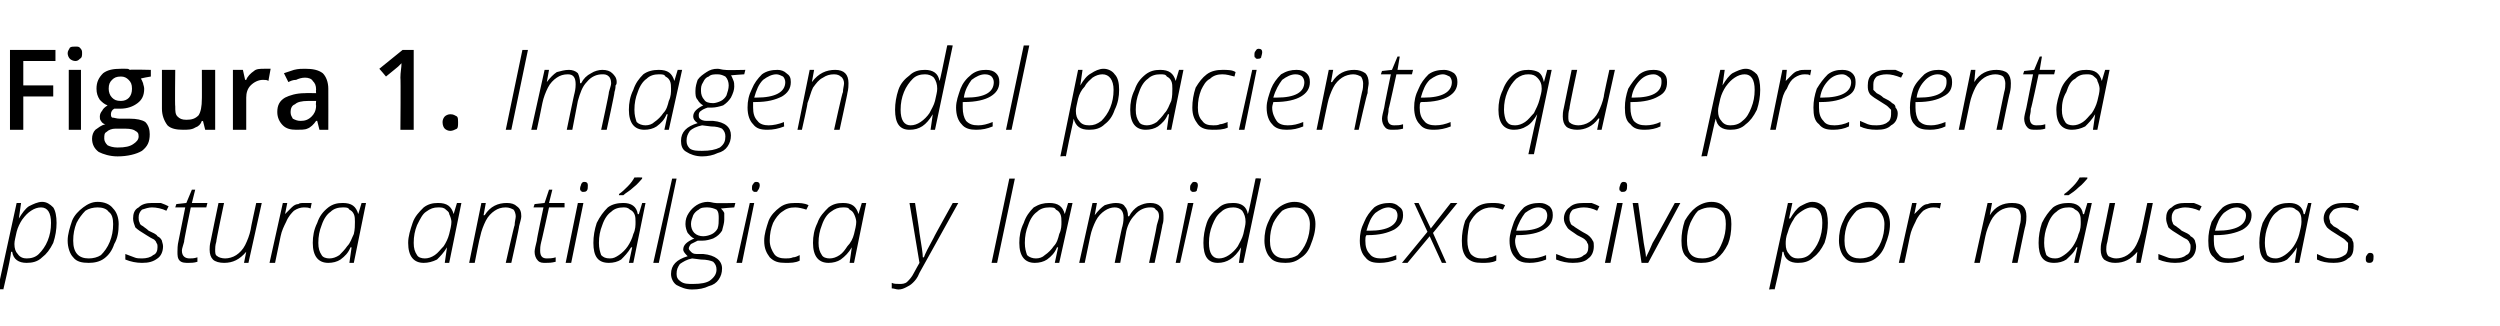
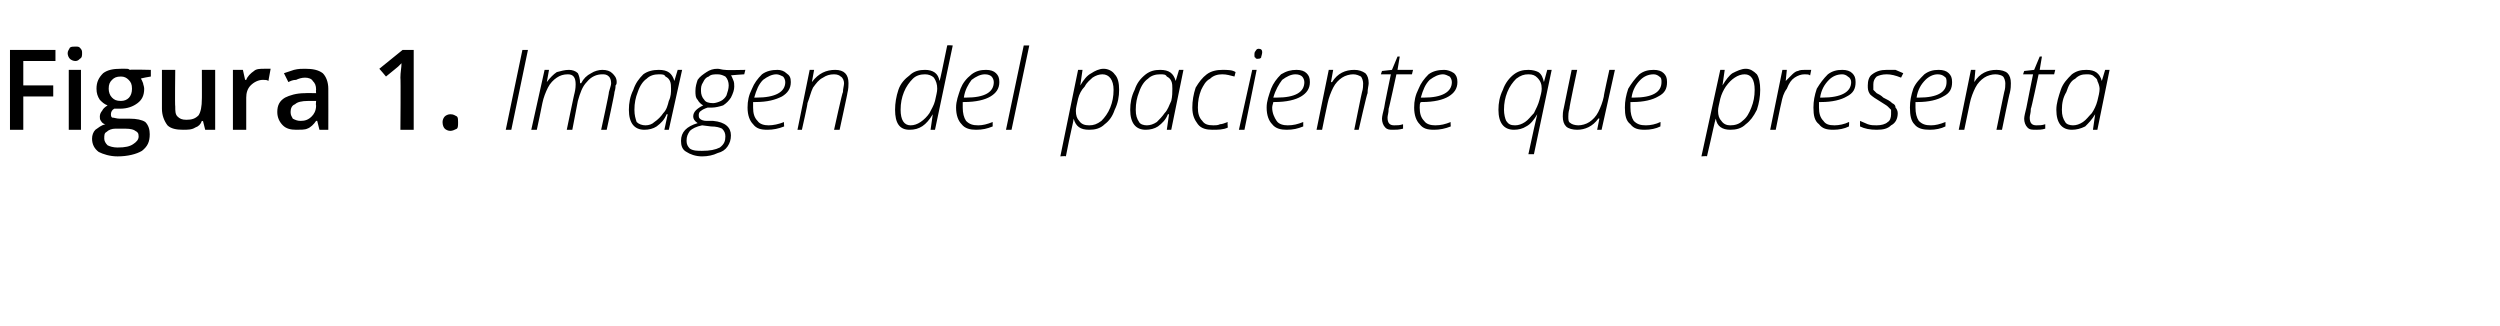
<svg xmlns="http://www.w3.org/2000/svg" version="1.1" width="225.4px" height="29.4px" viewBox="0 -4 225.4 29.4" style="top:-4px">
  <desc>F﻿igura 1. Imagen del paciente que presenta postura anti lgica y lamido excesivo por n useas.</desc>
  <defs />
  <g id="Polygon90531">
-     <path d="M 2.4 19.7 C 1.7 19.7 1.2 19.4 1.1 18.7 C 1.1 18.7 1 18.7 1 18.7 C 1 18.9 0.8 20 0.3 22.1 C 0.32 22.05 -0.2 22.1 -0.2 22.1 L 1.5 14.3 L 1.9 14.3 L 1.7 15.7 C 1.7 15.7 1.69 15.68 1.7 15.7 C 2 15.2 2.3 14.8 2.6 14.6 C 3 14.4 3.4 14.2 3.8 14.2 C 4.2 14.2 4.5 14.4 4.8 14.7 C 5 15 5.1 15.5 5.1 16.1 C 5.1 16.7 5 17.3 4.8 17.9 C 4.5 18.5 4.2 18.9 3.8 19.2 C 3.4 19.6 2.9 19.7 2.4 19.7 Z M 4.6 16.1 C 4.6 15.2 4.3 14.7 3.7 14.7 C 3.4 14.7 3.1 14.8 2.8 15 C 2.5 15.2 2.3 15.4 2 15.8 C 1.8 16.1 1.6 16.5 1.5 16.9 C 1.4 17.4 1.3 17.7 1.3 18 C 1.3 18.4 1.4 18.7 1.6 18.9 C 1.8 19.2 2.1 19.3 2.4 19.3 C 2.8 19.3 3.2 19.2 3.5 18.9 C 3.8 18.6 4.1 18.2 4.3 17.7 C 4.5 17.2 4.6 16.7 4.6 16.1 C 4.6 16.1 4.6 16.1 4.6 16.1 Z M 8.8 14.2 C 9.4 14.2 9.9 14.4 10.2 14.8 C 10.5 15.1 10.7 15.6 10.7 16.2 C 10.7 16.9 10.6 17.5 10.3 18 C 10.1 18.6 9.8 19 9.4 19.3 C 9 19.6 8.5 19.7 8 19.7 C 7.4 19.7 6.9 19.6 6.6 19.2 C 6.3 18.9 6.1 18.3 6.1 17.7 C 6.1 17.1 6.3 16.5 6.5 15.9 C 6.7 15.4 7.1 15 7.5 14.7 C 7.9 14.4 8.3 14.2 8.8 14.2 Z M 8.8 14.7 C 8.4 14.7 8 14.8 7.7 15 C 7.4 15.3 7.1 15.7 6.9 16.1 C 6.7 16.6 6.6 17.1 6.6 17.7 C 6.6 18.8 7.1 19.3 8 19.3 C 8.4 19.3 8.8 19.2 9.1 19 C 9.4 18.7 9.7 18.3 9.9 17.8 C 10.1 17.3 10.2 16.8 10.2 16.2 C 10.2 15.7 10.1 15.3 9.8 15.1 C 9.6 14.8 9.2 14.7 8.8 14.7 Z M 14.7 18.2 C 14.7 18.7 14.5 19.1 14.2 19.3 C 13.8 19.6 13.4 19.7 12.8 19.7 C 12.3 19.7 11.8 19.6 11.3 19.4 C 11.3 19.4 11.3 18.9 11.3 18.9 C 11.6 19 11.8 19.1 12.1 19.2 C 12.3 19.3 12.6 19.3 12.8 19.3 C 13.2 19.3 13.6 19.2 13.8 19 C 14.1 18.9 14.2 18.6 14.2 18.3 C 14.2 18.1 14.2 18 14.1 17.9 C 14.1 17.8 14 17.7 13.9 17.6 C 13.7 17.5 13.5 17.4 13.2 17.2 C 12.7 16.9 12.4 16.7 12.2 16.5 C 12.1 16.2 12 16 12 15.7 C 12 15.3 12.1 14.9 12.5 14.7 C 12.8 14.4 13.2 14.3 13.7 14.3 C 14 14.3 14.2 14.3 14.5 14.3 C 14.8 14.4 15 14.5 15.2 14.6 C 15.2 14.6 15 15 15 15 C 14.6 14.8 14.1 14.7 13.7 14.7 C 13.4 14.7 13.1 14.8 12.8 14.9 C 12.6 15.1 12.5 15.3 12.5 15.6 C 12.5 15.8 12.5 15.9 12.6 16.1 C 12.6 16.2 12.7 16.3 12.9 16.4 C 13 16.5 13.2 16.6 13.4 16.8 C 13.8 17 14.1 17.1 14.2 17.3 C 14.4 17.4 14.5 17.5 14.6 17.7 C 14.6 17.8 14.7 18 14.7 18.2 Z M 18.7 14.3 L 18.6 14.7 L 17.2 14.7 C 17.2 14.7 16.55 17.84 16.6 17.8 C 16.5 18.2 16.4 18.4 16.4 18.6 C 16.4 19.1 16.7 19.3 17.1 19.3 C 17.3 19.3 17.5 19.3 17.8 19.2 C 17.8 19.2 17.8 19.6 17.8 19.6 C 17.5 19.7 17.2 19.7 17 19.7 C 16.7 19.7 16.4 19.7 16.2 19.5 C 16 19.3 16 19 16 18.7 C 16 18.5 16 18.1 16.1 17.7 C 16.1 17.7 16.7 14.7 16.7 14.7 L 15.8 14.7 L 15.9 14.4 L 16.8 14.3 L 17.3 13.1 L 17.6 13.1 L 17.3 14.3 L 18.7 14.3 Z M 20.2 14.3 C 20.2 14.3 19.47 17.75 19.5 17.8 C 19.4 18.1 19.4 18.4 19.4 18.5 C 19.4 18.8 19.4 19 19.6 19.1 C 19.7 19.2 20 19.3 20.3 19.3 C 20.6 19.3 21 19.2 21.3 19 C 21.6 18.8 21.9 18.5 22.1 18.1 C 22.3 17.7 22.5 17.2 22.6 16.7 C 22.57 16.71 23.1 14.3 23.1 14.3 L 23.6 14.3 L 22.4 19.7 L 22 19.7 L 22.2 18.7 C 22.2 18.7 22.15 18.65 22.2 18.7 C 21.6 19.4 21 19.7 20.2 19.7 C 19.8 19.7 19.4 19.6 19.2 19.4 C 19 19.2 18.9 18.9 18.9 18.5 C 18.9 18.3 18.9 18.1 19 17.7 C 18.99 17.71 19.7 14.3 19.7 14.3 L 20.2 14.3 Z M 27.5 14.3 C 27.7 14.3 27.9 14.3 28.1 14.3 C 28.1 14.3 28 14.8 28 14.8 C 27.8 14.7 27.6 14.7 27.4 14.7 C 27.1 14.7 26.8 14.8 26.5 15 C 26.3 15.2 26 15.5 25.8 16 C 25.6 16.4 25.4 16.8 25.3 17.3 C 25.3 17.3 24.8 19.7 24.8 19.7 L 24.3 19.7 L 25.5 14.3 L 25.9 14.3 L 25.7 15.3 C 25.7 15.3 25.74 15.34 25.7 15.3 C 26 15 26.2 14.8 26.3 14.7 C 26.5 14.5 26.7 14.4 26.9 14.4 C 27 14.3 27.2 14.3 27.5 14.3 Z M 30.9 14.3 C 31.7 14.3 32.1 14.6 32.3 15.3 C 32.27 15.33 32.3 15.3 32.3 15.3 L 32.6 14.3 L 33 14.3 L 31.9 19.7 L 31.5 19.7 L 31.7 18.3 C 31.7 18.3 31.65 18.31 31.6 18.3 C 31.4 18.8 31.1 19.1 30.7 19.4 C 30.4 19.6 30 19.7 29.6 19.7 C 28.7 19.7 28.2 19.1 28.2 17.9 C 28.2 17.3 28.3 16.7 28.6 16.1 C 28.8 15.5 29.1 15.1 29.6 14.7 C 30 14.4 30.4 14.3 30.9 14.3 Z M 29.7 19.3 C 30 19.3 30.3 19.2 30.6 19 C 30.8 18.8 31.1 18.5 31.3 18.2 C 31.6 17.9 31.7 17.5 31.9 17.1 C 32 16.7 32 16.3 32 16 C 32 15.8 32 15.5 31.9 15.3 C 31.8 15.1 31.7 15 31.5 14.9 C 31.4 14.7 31.2 14.7 30.9 14.7 C 30.5 14.7 30.1 14.8 29.8 15.1 C 29.5 15.3 29.2 15.7 29 16.3 C 28.8 16.8 28.7 17.3 28.7 17.9 C 28.7 18.4 28.8 18.7 29 19 C 29.1 19.2 29.4 19.3 29.7 19.3 Z M 39.5 14.3 C 40.3 14.3 40.7 14.6 40.9 15.3 C 40.89 15.33 40.9 15.3 40.9 15.3 L 41.2 14.3 L 41.6 14.3 L 40.5 19.7 L 40.1 19.7 L 40.3 18.3 C 40.3 18.3 40.27 18.31 40.3 18.3 C 40 18.8 39.7 19.1 39.4 19.4 C 39 19.6 38.6 19.7 38.2 19.7 C 37.3 19.7 36.8 19.1 36.8 17.9 C 36.8 17.3 37 16.7 37.2 16.1 C 37.4 15.5 37.8 15.1 38.2 14.7 C 38.6 14.4 39 14.3 39.5 14.3 Z M 38.3 19.3 C 38.6 19.3 38.9 19.2 39.2 19 C 39.5 18.8 39.7 18.5 40 18.2 C 40.2 17.9 40.4 17.5 40.5 17.1 C 40.6 16.7 40.7 16.3 40.7 16 C 40.7 15.8 40.6 15.5 40.5 15.3 C 40.5 15.1 40.3 15 40.2 14.9 C 40 14.7 39.8 14.7 39.5 14.7 C 39.1 14.7 38.8 14.8 38.4 15.1 C 38.1 15.3 37.9 15.7 37.6 16.3 C 37.4 16.8 37.3 17.3 37.3 17.9 C 37.3 18.4 37.4 18.7 37.6 19 C 37.7 19.2 38 19.3 38.3 19.3 Z M 45.6 19.7 C 45.6 19.7 46.37 16.27 46.4 16.3 C 46.4 16 46.5 15.7 46.5 15.5 C 46.5 15.3 46.4 15 46.3 14.9 C 46.1 14.8 45.9 14.7 45.6 14.7 C 45.2 14.7 44.9 14.8 44.6 15 C 44.3 15.2 44 15.5 43.8 15.9 C 43.6 16.3 43.4 16.8 43.3 17.3 C 43.26 17.32 42.8 19.7 42.8 19.7 L 42.3 19.7 L 43.4 14.3 L 43.8 14.3 L 43.6 15.4 C 43.6 15.4 43.66 15.42 43.7 15.4 C 44.2 14.6 44.9 14.3 45.7 14.3 C 46.1 14.3 46.4 14.4 46.6 14.6 C 46.9 14.8 47 15.1 47 15.5 C 47 15.7 46.9 16 46.8 16.4 C 46.85 16.36 46.1 19.7 46.1 19.7 L 45.6 19.7 Z M 50.9 14.3 L 50.9 14.7 L 49.5 14.7 C 49.5 14.7 48.81 17.84 48.8 17.8 C 48.7 18.2 48.7 18.4 48.7 18.6 C 48.7 19.1 48.9 19.3 49.3 19.3 C 49.5 19.3 49.8 19.3 50.1 19.2 C 50.1 19.2 50.1 19.6 50.1 19.6 C 49.7 19.7 49.5 19.7 49.2 19.7 C 48.9 19.7 48.7 19.7 48.5 19.5 C 48.3 19.3 48.2 19 48.2 18.7 C 48.2 18.5 48.3 18.1 48.4 17.7 C 48.36 17.7 49 14.7 49 14.7 L 48.1 14.7 L 48.2 14.4 L 49.1 14.3 L 49.5 13.1 L 49.8 13.1 L 49.5 14.3 L 50.9 14.3 Z M 51.5 19.7 L 51 19.7 L 52.1 14.3 L 52.6 14.3 L 51.5 19.7 Z M 52.3 13 C 52.3 12.8 52.4 12.7 52.4 12.6 C 52.5 12.4 52.6 12.4 52.7 12.4 C 52.9 12.4 53 12.5 53 12.7 C 53 12.9 53 13.1 52.9 13.2 C 52.8 13.3 52.7 13.3 52.6 13.3 C 52.5 13.3 52.4 13.3 52.4 13.2 C 52.3 13.2 52.3 13.1 52.3 13 Z M 56.2 14.3 C 56.9 14.3 57.4 14.6 57.5 15.3 C 57.54 15.33 57.6 15.3 57.6 15.3 L 57.9 14.3 L 58.2 14.3 L 57.1 19.7 L 56.7 19.7 L 57 18.3 C 57 18.3 56.92 18.31 56.9 18.3 C 56.6 18.8 56.3 19.1 56 19.4 C 55.7 19.6 55.3 19.7 54.9 19.7 C 53.9 19.7 53.5 19.1 53.5 17.9 C 53.5 17.3 53.6 16.7 53.8 16.1 C 54.1 15.5 54.4 15.1 54.8 14.7 C 55.2 14.4 55.7 14.3 56.2 14.3 Z M 55 19.3 C 55.3 19.3 55.5 19.2 55.8 19 C 56.1 18.8 56.4 18.5 56.6 18.2 C 56.8 17.9 57 17.5 57.1 17.1 C 57.3 16.7 57.3 16.3 57.3 16 C 57.3 15.8 57.3 15.5 57.2 15.3 C 57.1 15.1 57 15 56.8 14.9 C 56.6 14.7 56.4 14.7 56.2 14.7 C 55.8 14.7 55.4 14.8 55.1 15.1 C 54.8 15.3 54.5 15.7 54.3 16.3 C 54.1 16.8 54 17.3 54 17.9 C 54 18.4 54.1 18.7 54.2 19 C 54.4 19.2 54.6 19.3 55 19.3 Z M 55.8 13.5 C 56.1 13.3 56.3 13.1 56.6 12.8 C 56.9 12.5 57.1 12.2 57.2 12 C 57.21 11.99 57.9 12 57.9 12 C 57.9 12 57.88 12.1 57.9 12.1 C 57.7 12.3 57.5 12.6 57.1 12.9 C 56.8 13.2 56.4 13.4 56.2 13.6 C 56.17 13.59 55.8 13.6 55.8 13.6 C 55.8 13.6 55.84 13.49 55.8 13.5 Z M 59.4 19.7 L 58.9 19.7 L 60.6 12.1 L 61 12.1 L 59.4 19.7 Z M 66.3 14.3 L 66.2 14.7 C 66.2 14.7 65.04 14.78 65 14.8 C 65.1 14.9 65.2 15 65.3 15.2 C 65.3 15.4 65.3 15.6 65.3 15.8 C 65.3 16.1 65.2 16.4 65.1 16.8 C 64.9 17.1 64.7 17.3 64.3 17.5 C 64 17.6 63.7 17.7 63.3 17.7 C 63.1 17.7 63 17.7 62.9 17.7 C 62.7 17.8 62.5 17.9 62.3 18 C 62.2 18.1 62.1 18.3 62.1 18.4 C 62.1 18.5 62.2 18.6 62.3 18.7 C 62.4 18.8 62.5 18.9 62.8 18.9 C 62.8 18.9 63.4 18.9 63.4 18.9 C 64.5 19 65.1 19.5 65.1 20.2 C 65.1 20.6 65 20.9 64.8 21.2 C 64.6 21.5 64.3 21.7 63.9 21.8 C 63.5 22 63 22.1 62.4 22.1 C 61.8 22.1 61.4 21.9 61 21.7 C 60.7 21.5 60.5 21.1 60.5 20.7 C 60.5 19.9 61 19.4 62 19.1 C 61.8 18.9 61.6 18.7 61.6 18.5 C 61.6 18.1 61.9 17.8 62.6 17.5 C 62.3 17.4 62.2 17.2 62 17 C 61.9 16.8 61.8 16.5 61.8 16.2 C 61.8 15.8 61.9 15.5 62.1 15.2 C 62.3 14.9 62.5 14.7 62.8 14.5 C 63.1 14.3 63.5 14.2 63.8 14.2 C 64.1 14.2 64.3 14.3 64.5 14.3 C 64.54 14.34 66.3 14.3 66.3 14.3 Z M 61 20.7 C 61 21 61.1 21.2 61.4 21.4 C 61.7 21.6 62 21.6 62.5 21.6 C 63.2 21.6 63.7 21.5 64 21.3 C 64.4 21 64.6 20.7 64.6 20.3 C 64.6 20 64.5 19.8 64.3 19.6 C 64.1 19.5 63.7 19.4 63.2 19.4 C 63.2 19.4 62.4 19.3 62.4 19.3 C 61.9 19.4 61.6 19.6 61.3 19.8 C 61.1 20.1 61 20.3 61 20.7 Z M 62.3 16.2 C 62.3 16.5 62.4 16.8 62.6 17 C 62.8 17.2 63.1 17.3 63.4 17.3 C 63.7 17.3 64 17.2 64.2 17.1 C 64.4 17 64.6 16.8 64.7 16.6 C 64.8 16.3 64.8 16 64.8 15.7 C 64.8 15.4 64.8 15.1 64.6 14.9 C 64.4 14.8 64.1 14.7 63.8 14.7 C 63.5 14.7 63.2 14.7 63 14.9 C 62.8 15 62.6 15.2 62.5 15.4 C 62.4 15.7 62.3 15.9 62.3 16.2 Z M 66.9 19.7 L 66.4 19.7 L 67.6 14.3 L 68 14.3 L 66.9 19.7 Z M 67.8 13 C 67.8 12.8 67.8 12.7 67.9 12.6 C 68 12.4 68.1 12.4 68.2 12.4 C 68.4 12.4 68.5 12.5 68.5 12.7 C 68.5 12.9 68.4 13.1 68.3 13.2 C 68.3 13.3 68.2 13.3 68.1 13.3 C 68 13.3 67.9 13.3 67.9 13.2 C 67.8 13.2 67.8 13.1 67.8 13 Z M 72.1 19.5 C 71.7 19.7 71.3 19.7 70.8 19.7 C 70.2 19.7 69.8 19.6 69.4 19.2 C 69.1 18.8 68.9 18.4 68.9 17.7 C 68.9 17.1 69.1 16.5 69.3 15.9 C 69.5 15.4 69.9 15 70.3 14.7 C 70.7 14.4 71.1 14.3 71.7 14.3 C 72.1 14.3 72.5 14.3 72.9 14.5 C 72.9 14.5 72.7 14.9 72.7 14.9 C 72.4 14.8 72 14.7 71.7 14.7 C 71.2 14.7 70.9 14.8 70.5 15.1 C 70.2 15.3 69.9 15.7 69.7 16.1 C 69.5 16.6 69.4 17.1 69.4 17.7 C 69.4 18.2 69.6 18.6 69.8 18.9 C 70 19.2 70.4 19.3 70.8 19.3 C 71 19.3 71.3 19.3 71.5 19.2 C 71.7 19.2 71.9 19.1 72.1 19 C 72.1 19.02 72.1 19.5 72.1 19.5 C 72.1 19.5 72.1 19.47 72.1 19.5 Z M 76 14.3 C 76.8 14.3 77.2 14.6 77.4 15.3 C 77.38 15.33 77.4 15.3 77.4 15.3 L 77.7 14.3 L 78.1 14.3 L 77 19.7 L 76.6 19.7 L 76.8 18.3 C 76.8 18.3 76.76 18.31 76.8 18.3 C 76.5 18.8 76.2 19.1 75.8 19.4 C 75.5 19.6 75.1 19.7 74.7 19.7 C 73.8 19.7 73.3 19.1 73.3 17.9 C 73.3 17.3 73.4 16.7 73.7 16.1 C 73.9 15.5 74.3 15.1 74.7 14.7 C 75.1 14.4 75.5 14.3 76 14.3 Z M 74.8 19.3 C 75.1 19.3 75.4 19.2 75.7 19 C 76 18.8 76.2 18.5 76.4 18.2 C 76.7 17.9 76.9 17.5 77 17.1 C 77.1 16.7 77.2 16.3 77.2 16 C 77.2 15.8 77.1 15.5 77 15.3 C 76.9 15.1 76.8 15 76.6 14.9 C 76.5 14.7 76.3 14.7 76 14.7 C 75.6 14.7 75.3 14.8 74.9 15.1 C 74.6 15.3 74.3 15.7 74.1 16.3 C 73.9 16.8 73.8 17.3 73.8 17.9 C 73.8 18.4 73.9 18.7 74.1 19 C 74.2 19.2 74.5 19.3 74.8 19.3 Z M 82 14.3 L 82.5 14.3 C 82.5 14.3 82.93 17.02 82.9 17 C 83.1 18.2 83.2 18.9 83.2 19.2 C 83.2 19.2 83.3 19.2 83.3 19.2 C 83.4 18.9 83.7 18.3 84.2 17.4 C 84.16 17.42 85.9 14.3 85.9 14.3 L 86.4 14.3 C 86.4 14.3 82.88 20.64 82.9 20.6 C 82.7 21.1 82.5 21.3 82.3 21.5 C 82.1 21.7 81.9 21.8 81.7 21.9 C 81.5 22 81.3 22.1 81 22.1 C 80.8 22.1 80.6 22 80.4 22 C 80.4 22 80.4 21.5 80.4 21.5 C 80.6 21.6 80.8 21.6 81.1 21.6 C 81.3 21.6 81.6 21.6 81.8 21.4 C 82 21.2 82.2 21 82.4 20.6 C 82.6 20.2 82.8 19.9 82.9 19.7 C 82.89 19.69 82 14.3 82 14.3 Z M 89.9 19.7 L 89.4 19.7 L 91 12.1 L 91.5 12.1 L 89.9 19.7 Z M 94.6 14.3 C 95.4 14.3 95.8 14.6 96 15.3 C 95.96 15.33 96 15.3 96 15.3 L 96.3 14.3 L 96.7 14.3 L 95.5 19.7 L 95.1 19.7 L 95.4 18.3 C 95.4 18.3 95.34 18.31 95.3 18.3 C 95.1 18.8 94.8 19.1 94.4 19.4 C 94.1 19.6 93.7 19.7 93.3 19.7 C 92.4 19.7 91.9 19.1 91.9 17.9 C 91.9 17.3 92 16.7 92.3 16.1 C 92.5 15.5 92.8 15.1 93.2 14.7 C 93.7 14.4 94.1 14.3 94.6 14.3 Z M 93.4 19.3 C 93.7 19.3 94 19.2 94.2 19 C 94.5 18.8 94.8 18.5 95 18.2 C 95.3 17.9 95.4 17.5 95.5 17.1 C 95.7 16.7 95.7 16.3 95.7 16 C 95.7 15.8 95.7 15.5 95.6 15.3 C 95.5 15.1 95.4 15 95.2 14.9 C 95.1 14.7 94.9 14.7 94.6 14.7 C 94.2 14.7 93.8 14.8 93.5 15.1 C 93.2 15.3 92.9 15.7 92.7 16.3 C 92.5 16.8 92.4 17.3 92.4 17.9 C 92.4 18.4 92.5 18.7 92.6 19 C 92.8 19.2 93.1 19.3 93.4 19.3 Z M 100.5 19.7 C 100.5 19.7 101.17 16.36 101.2 16.4 C 101.3 16 101.3 15.7 101.3 15.6 C 101.3 15 101 14.7 100.5 14.7 C 100.2 14.7 99.9 14.8 99.6 15 C 99.3 15.2 99 15.5 98.8 15.9 C 98.6 16.3 98.4 16.8 98.3 17.3 C 98.3 17.33 97.8 19.7 97.8 19.7 L 97.3 19.7 L 98.5 14.3 L 98.9 14.3 L 98.7 15.4 C 98.7 15.4 98.72 15.37 98.7 15.4 C 99 15 99.3 14.7 99.6 14.5 C 99.9 14.4 100.3 14.3 100.6 14.3 C 101 14.3 101.3 14.4 101.4 14.6 C 101.6 14.8 101.7 15.1 101.7 15.5 C 101.7 15.5 101.8 15.5 101.8 15.5 C 102 15.1 102.3 14.8 102.6 14.6 C 103 14.4 103.3 14.3 103.7 14.3 C 104.1 14.3 104.4 14.4 104.6 14.6 C 104.8 14.8 104.9 15 104.9 15.4 C 104.9 15.5 104.9 15.6 104.9 15.7 C 104.9 15.8 104.9 16 104.8 16.3 C 104.83 16.28 104.1 19.7 104.1 19.7 L 103.6 19.7 C 103.6 19.7 104.33 16.33 104.3 16.3 C 104.4 15.9 104.5 15.7 104.5 15.5 C 104.5 15.2 104.4 15 104.2 14.9 C 104.1 14.7 103.9 14.7 103.7 14.7 C 103.2 14.7 102.7 14.9 102.3 15.4 C 101.9 15.8 101.6 16.4 101.5 17.1 C 101.49 17.12 101 19.7 101 19.7 L 100.5 19.7 Z M 106.4 19.7 L 106 19.7 L 107.1 14.3 L 107.6 14.3 L 106.4 19.7 Z M 107.3 13 C 107.3 12.8 107.3 12.7 107.4 12.6 C 107.5 12.4 107.6 12.4 107.7 12.4 C 107.9 12.4 108 12.5 108 12.7 C 108 12.9 107.9 13.1 107.9 13.2 C 107.8 13.3 107.7 13.3 107.6 13.3 C 107.5 13.3 107.4 13.3 107.4 13.2 C 107.3 13.2 107.3 13.1 107.3 13 Z M 111.2 14.3 C 111.9 14.3 112.4 14.6 112.5 15.3 C 112.5 15.3 112.5 15.3 112.5 15.3 C 112.6 15.1 112.8 14 113.2 12.1 C 113.23 12.05 113.7 12.1 113.7 12.1 L 112.1 19.7 L 111.7 19.7 L 111.9 18.3 C 111.9 18.3 111.9 18.31 111.9 18.3 C 111.3 19.3 110.6 19.7 109.8 19.7 C 108.9 19.7 108.5 19.1 108.5 17.9 C 108.5 17.3 108.6 16.7 108.8 16.1 C 109 15.5 109.4 15.1 109.8 14.8 C 110.2 14.4 110.6 14.3 111.2 14.3 Z M 109 17.9 C 109 18.8 109.3 19.3 109.9 19.3 C 110.2 19.3 110.5 19.2 110.8 19 C 111.1 18.8 111.4 18.5 111.6 18.2 C 111.8 17.8 112 17.5 112.1 17.1 C 112.2 16.6 112.3 16.3 112.3 16 C 112.3 15.6 112.2 15.3 112 15 C 111.8 14.8 111.5 14.7 111.2 14.7 C 110.8 14.7 110.4 14.8 110.1 15.1 C 109.7 15.4 109.5 15.8 109.3 16.3 C 109.1 16.8 109 17.3 109 17.9 C 109 17.9 109 17.9 109 17.9 Z M 116.7 14.2 C 117.3 14.2 117.7 14.4 118.1 14.8 C 118.4 15.1 118.6 15.6 118.6 16.2 C 118.6 16.9 118.4 17.5 118.2 18 C 118 18.6 117.7 19 117.2 19.3 C 116.8 19.6 116.4 19.7 115.9 19.7 C 115.3 19.7 114.8 19.6 114.5 19.2 C 114.2 18.9 114 18.3 114 17.7 C 114 17.1 114.1 16.5 114.4 15.9 C 114.6 15.4 114.9 15 115.3 14.7 C 115.7 14.4 116.2 14.2 116.7 14.2 Z M 116.7 14.7 C 116.3 14.7 115.9 14.8 115.6 15 C 115.3 15.3 115 15.7 114.8 16.1 C 114.6 16.6 114.5 17.1 114.5 17.7 C 114.5 18.8 115 19.3 115.9 19.3 C 116.3 19.3 116.7 19.2 117 19 C 117.3 18.7 117.6 18.3 117.8 17.8 C 118 17.3 118.1 16.8 118.1 16.2 C 118.1 15.7 117.9 15.3 117.7 15.1 C 117.5 14.8 117.1 14.7 116.7 14.7 Z M 125.9 19.4 C 125.4 19.6 124.9 19.7 124.4 19.7 C 123.8 19.7 123.4 19.6 123.1 19.2 C 122.8 18.9 122.6 18.4 122.6 17.7 C 122.6 17.1 122.7 16.6 123 16 C 123.2 15.5 123.5 15.1 123.9 14.7 C 124.3 14.4 124.8 14.3 125.3 14.3 C 125.6 14.3 125.9 14.4 126.1 14.6 C 126.4 14.8 126.5 15 126.5 15.4 C 126.5 16 126.2 16.4 125.7 16.7 C 125.1 17 124.4 17.2 123.3 17.2 C 123.3 17.2 123.2 17.2 123.2 17.2 C 123.1 17.3 123.1 17.5 123.1 17.7 C 123.1 18.2 123.2 18.6 123.5 18.9 C 123.7 19.2 124.1 19.3 124.5 19.3 C 125 19.3 125.4 19.2 125.9 19 C 125.87 18.95 125.9 19.4 125.9 19.4 C 125.9 19.4 125.87 19.41 125.9 19.4 Z M 125.2 14.7 C 124.8 14.7 124.4 14.9 124 15.2 C 123.6 15.6 123.4 16.1 123.2 16.8 C 123.2 16.8 123.5 16.8 123.5 16.8 C 125.1 16.8 126 16.3 126 15.4 C 126 15.2 125.9 15 125.8 14.9 C 125.6 14.8 125.4 14.7 125.2 14.7 Z M 128.9 17.3 L 126.9 19.7 L 126.4 19.7 L 128.7 16.9 L 127.5 14.3 L 127.9 14.3 L 129 16.6 L 130.8 14.3 L 131.4 14.3 L 129.2 17 L 130.4 19.7 L 130 19.7 L 128.9 17.3 Z M 134.9 19.5 C 134.5 19.7 134.1 19.7 133.6 19.7 C 133 19.7 132.6 19.6 132.2 19.2 C 131.9 18.8 131.8 18.4 131.8 17.7 C 131.8 17.1 131.9 16.5 132.1 15.9 C 132.4 15.4 132.7 15 133.1 14.7 C 133.5 14.4 134 14.3 134.5 14.3 C 134.9 14.3 135.3 14.3 135.7 14.5 C 135.7 14.5 135.5 14.9 135.5 14.9 C 135.2 14.8 134.8 14.7 134.5 14.7 C 134.1 14.7 133.7 14.8 133.3 15.1 C 133 15.3 132.7 15.7 132.5 16.1 C 132.4 16.6 132.3 17.1 132.3 17.7 C 132.3 18.2 132.4 18.6 132.6 18.9 C 132.9 19.2 133.2 19.3 133.6 19.3 C 133.9 19.3 134.1 19.3 134.3 19.2 C 134.5 19.2 134.7 19.1 134.9 19 C 134.92 19.02 134.9 19.5 134.9 19.5 C 134.9 19.5 134.92 19.47 134.9 19.5 Z M 139.4 19.4 C 138.9 19.6 138.4 19.7 137.9 19.7 C 137.4 19.7 136.9 19.6 136.6 19.2 C 136.3 18.9 136.1 18.4 136.1 17.7 C 136.1 17.1 136.3 16.6 136.5 16 C 136.7 15.5 137 15.1 137.4 14.7 C 137.8 14.4 138.3 14.3 138.8 14.3 C 139.2 14.3 139.4 14.4 139.7 14.6 C 139.9 14.8 140 15 140 15.4 C 140 16 139.7 16.4 139.2 16.7 C 138.7 17 137.9 17.2 136.8 17.2 C 136.8 17.2 136.7 17.2 136.7 17.2 C 136.7 17.3 136.6 17.5 136.6 17.7 C 136.6 18.2 136.8 18.6 137 18.9 C 137.2 19.2 137.6 19.3 138 19.3 C 138.5 19.3 138.9 19.2 139.4 19 C 139.39 18.95 139.4 19.4 139.4 19.4 C 139.4 19.4 139.39 19.41 139.4 19.4 Z M 138.7 14.7 C 138.3 14.7 137.9 14.9 137.5 15.2 C 137.2 15.6 136.9 16.1 136.7 16.8 C 136.7 16.8 137 16.8 137 16.8 C 138.7 16.8 139.5 16.3 139.5 15.4 C 139.5 15.2 139.4 15 139.3 14.9 C 139.1 14.8 139 14.7 138.7 14.7 Z M 143.7 18.2 C 143.7 18.7 143.5 19.1 143.2 19.3 C 142.9 19.6 142.4 19.7 141.8 19.7 C 141.3 19.7 140.8 19.6 140.3 19.4 C 140.3 19.4 140.3 18.9 140.3 18.9 C 140.6 19 140.8 19.1 141.1 19.2 C 141.3 19.3 141.6 19.3 141.8 19.3 C 142.3 19.3 142.6 19.2 142.8 19 C 143.1 18.9 143.2 18.6 143.2 18.3 C 143.2 18.1 143.2 18 143.1 17.9 C 143.1 17.8 143 17.7 142.9 17.6 C 142.8 17.5 142.6 17.4 142.2 17.2 C 141.8 16.9 141.4 16.7 141.3 16.5 C 141.1 16.2 141 16 141 15.7 C 141 15.3 141.2 14.9 141.5 14.7 C 141.8 14.4 142.2 14.3 142.8 14.3 C 143 14.3 143.3 14.3 143.5 14.3 C 143.8 14.4 144 14.5 144.2 14.6 C 144.2 14.6 144 15 144 15 C 143.6 14.8 143.2 14.7 142.8 14.7 C 142.4 14.7 142.1 14.8 141.8 14.9 C 141.6 15.1 141.5 15.3 141.5 15.6 C 141.5 15.8 141.5 15.9 141.6 16.1 C 141.6 16.2 141.7 16.3 141.9 16.4 C 142 16.5 142.2 16.6 142.5 16.8 C 142.8 17 143.1 17.1 143.3 17.3 C 143.4 17.4 143.5 17.5 143.6 17.7 C 143.7 17.8 143.7 18 143.7 18.2 Z M 145.2 19.7 L 144.7 19.7 L 145.8 14.3 L 146.3 14.3 L 145.2 19.7 Z M 146 13 C 146 12.8 146.1 12.7 146.1 12.6 C 146.2 12.4 146.3 12.4 146.4 12.4 C 146.6 12.4 146.7 12.5 146.7 12.7 C 146.7 12.9 146.7 13.1 146.6 13.2 C 146.5 13.3 146.4 13.3 146.3 13.3 C 146.2 13.3 146.1 13.3 146.1 13.2 C 146 13.2 146 13.1 146 13 Z M 148 19.7 L 147.2 14.3 L 147.7 14.3 C 147.7 14.3 148.21 17.93 148.2 17.9 C 148.3 18.5 148.4 18.9 148.4 19.2 C 148.4 19.2 148.4 19.2 148.4 19.2 C 148.6 18.8 148.8 18.4 149 17.9 C 149.03 17.92 151 14.3 151 14.3 L 151.5 14.3 L 148.6 19.7 L 148 19.7 Z M 154.3 14.2 C 154.9 14.2 155.3 14.4 155.6 14.8 C 156 15.1 156.1 15.6 156.1 16.2 C 156.1 16.9 156 17.5 155.8 18 C 155.5 18.6 155.2 19 154.8 19.3 C 154.4 19.6 153.9 19.7 153.4 19.7 C 152.8 19.7 152.4 19.6 152.1 19.2 C 151.7 18.9 151.6 18.3 151.6 17.7 C 151.6 17.1 151.7 16.5 151.9 15.9 C 152.2 15.4 152.5 15 152.9 14.7 C 153.3 14.4 153.8 14.2 154.3 14.2 Z M 154.2 14.7 C 153.8 14.7 153.5 14.8 153.1 15 C 152.8 15.3 152.6 15.7 152.4 16.1 C 152.2 16.6 152.1 17.1 152.1 17.7 C 152.1 18.8 152.5 19.3 153.5 19.3 C 153.9 19.3 154.2 19.2 154.6 19 C 154.9 18.7 155.1 18.3 155.3 17.8 C 155.5 17.3 155.6 16.8 155.6 16.2 C 155.6 15.7 155.5 15.3 155.3 15.1 C 155 14.8 154.7 14.7 154.2 14.7 Z M 162.1 19.7 C 161.4 19.7 160.9 19.4 160.8 18.7 C 160.8 18.7 160.7 18.7 160.7 18.7 C 160.7 18.9 160.5 20 160 22.1 C 160.01 22.05 159.5 22.1 159.5 22.1 L 161.2 14.3 L 161.6 14.3 L 161.3 15.7 C 161.3 15.7 161.38 15.68 161.4 15.7 C 161.7 15.2 162 14.8 162.3 14.6 C 162.7 14.4 163 14.2 163.4 14.2 C 163.9 14.2 164.2 14.4 164.5 14.7 C 164.7 15 164.8 15.5 164.8 16.1 C 164.8 16.7 164.7 17.3 164.5 17.9 C 164.2 18.5 163.9 18.9 163.5 19.2 C 163.1 19.6 162.6 19.7 162.1 19.7 Z M 164.3 16.1 C 164.3 15.2 164 14.7 163.3 14.7 C 163.1 14.7 162.8 14.8 162.5 15 C 162.2 15.2 161.9 15.4 161.7 15.8 C 161.5 16.1 161.3 16.5 161.2 16.9 C 161 17.4 161 17.7 161 18 C 161 18.4 161.1 18.7 161.3 18.9 C 161.5 19.2 161.8 19.3 162.1 19.3 C 162.5 19.3 162.9 19.2 163.2 18.9 C 163.5 18.6 163.8 18.2 164 17.7 C 164.2 17.2 164.3 16.7 164.3 16.1 C 164.3 16.1 164.3 16.1 164.3 16.1 Z M 168.5 14.2 C 169.1 14.2 169.6 14.4 169.9 14.8 C 170.2 15.1 170.4 15.6 170.4 16.2 C 170.4 16.9 170.2 17.5 170 18 C 169.8 18.6 169.5 19 169.1 19.3 C 168.7 19.6 168.2 19.7 167.7 19.7 C 167.1 19.7 166.6 19.6 166.3 19.2 C 166 18.9 165.8 18.3 165.8 17.7 C 165.8 17.1 165.9 16.5 166.2 15.9 C 166.4 15.4 166.7 15 167.1 14.7 C 167.5 14.4 168 14.2 168.5 14.2 Z M 168.5 14.7 C 168.1 14.7 167.7 14.8 167.4 15 C 167.1 15.3 166.8 15.7 166.6 16.1 C 166.4 16.6 166.3 17.1 166.3 17.7 C 166.3 18.8 166.8 19.3 167.7 19.3 C 168.1 19.3 168.5 19.2 168.8 19 C 169.1 18.7 169.4 18.3 169.6 17.8 C 169.8 17.3 169.9 16.8 169.9 16.2 C 169.9 15.7 169.7 15.3 169.5 15.1 C 169.3 14.8 168.9 14.7 168.5 14.7 Z M 174.4 14.3 C 174.6 14.3 174.8 14.3 175 14.3 C 175 14.3 174.9 14.8 174.9 14.8 C 174.7 14.7 174.5 14.7 174.3 14.7 C 174 14.7 173.7 14.8 173.4 15 C 173.2 15.2 172.9 15.5 172.7 16 C 172.5 16.4 172.3 16.8 172.2 17.3 C 172.21 17.3 171.7 19.7 171.7 19.7 L 171.2 19.7 L 172.4 14.3 L 172.8 14.3 L 172.6 15.3 C 172.6 15.3 172.65 15.34 172.6 15.3 C 172.9 15 173.1 14.8 173.2 14.7 C 173.4 14.5 173.6 14.4 173.8 14.4 C 174 14.3 174.2 14.3 174.4 14.3 Z M 181.4 19.7 C 181.4 19.7 182.11 16.27 182.1 16.3 C 182.2 16 182.2 15.7 182.2 15.5 C 182.2 15.3 182.1 15 182 14.9 C 181.9 14.8 181.6 14.7 181.3 14.7 C 181 14.7 180.6 14.8 180.3 15 C 180 15.2 179.7 15.5 179.5 15.9 C 179.3 16.3 179.1 16.8 179 17.3 C 179 17.32 178.5 19.7 178.5 19.7 L 178 19.7 L 179.2 14.3 L 179.6 14.3 L 179.4 15.4 C 179.4 15.4 179.4 15.42 179.4 15.4 C 179.9 14.6 180.6 14.3 181.4 14.3 C 181.9 14.3 182.2 14.4 182.4 14.6 C 182.6 14.8 182.7 15.1 182.7 15.5 C 182.7 15.7 182.7 16 182.6 16.4 C 182.58 16.36 181.9 19.7 181.9 19.7 L 181.4 19.7 Z M 186.5 14.3 C 187.2 14.3 187.7 14.6 187.8 15.3 C 187.85 15.33 187.9 15.3 187.9 15.3 L 188.2 14.3 L 188.6 14.3 L 187.4 19.7 L 187 19.7 L 187.3 18.3 C 187.3 18.3 187.23 18.31 187.2 18.3 C 187 18.8 186.6 19.1 186.3 19.4 C 186 19.6 185.6 19.7 185.2 19.7 C 184.2 19.7 183.8 19.1 183.8 17.9 C 183.8 17.3 183.9 16.7 184.1 16.1 C 184.4 15.5 184.7 15.1 185.1 14.7 C 185.5 14.4 186 14.3 186.5 14.3 Z M 185.3 19.3 C 185.6 19.3 185.8 19.2 186.1 19 C 186.4 18.8 186.7 18.5 186.9 18.2 C 187.1 17.9 187.3 17.5 187.4 17.1 C 187.6 16.7 187.6 16.3 187.6 16 C 187.6 15.8 187.6 15.5 187.5 15.3 C 187.4 15.1 187.3 15 187.1 14.9 C 186.9 14.7 186.7 14.7 186.5 14.7 C 186.1 14.7 185.7 14.8 185.4 15.1 C 185.1 15.3 184.8 15.7 184.6 16.3 C 184.4 16.8 184.3 17.3 184.3 17.9 C 184.3 18.4 184.4 18.7 184.5 19 C 184.7 19.2 184.9 19.3 185.3 19.3 Z M 186.1 13.5 C 186.4 13.3 186.6 13.1 186.9 12.8 C 187.2 12.5 187.4 12.2 187.5 12 C 187.51 11.99 188.2 12 188.2 12 C 188.2 12 188.18 12.1 188.2 12.1 C 188 12.3 187.8 12.6 187.4 12.9 C 187.1 13.2 186.8 13.4 186.5 13.6 C 186.47 13.59 186.1 13.6 186.1 13.6 C 186.1 13.6 186.15 13.49 186.1 13.5 Z M 190.7 14.3 C 190.7 14.3 189.99 17.75 190 17.8 C 189.9 18.1 189.9 18.4 189.9 18.5 C 189.9 18.8 190 19 190.1 19.1 C 190.3 19.2 190.5 19.3 190.8 19.3 C 191.1 19.3 191.5 19.2 191.8 19 C 192.1 18.8 192.4 18.5 192.6 18.1 C 192.8 17.7 193 17.2 193.1 16.7 C 193.09 16.71 193.6 14.3 193.6 14.3 L 194.1 14.3 L 193 19.7 L 192.6 19.7 L 192.7 18.7 C 192.7 18.7 192.67 18.65 192.7 18.7 C 192.1 19.4 191.5 19.7 190.7 19.7 C 190.3 19.7 190 19.6 189.7 19.4 C 189.5 19.2 189.4 18.9 189.4 18.5 C 189.4 18.3 189.4 18.1 189.5 17.7 C 189.51 17.71 190.2 14.3 190.2 14.3 L 190.7 14.3 Z M 198 18.2 C 198 18.7 197.8 19.1 197.5 19.3 C 197.1 19.6 196.7 19.7 196.1 19.7 C 195.6 19.7 195.1 19.6 194.6 19.4 C 194.6 19.4 194.6 18.9 194.6 18.9 C 194.9 19 195.1 19.1 195.4 19.2 C 195.6 19.3 195.9 19.3 196.1 19.3 C 196.5 19.3 196.9 19.2 197.1 19 C 197.4 18.9 197.5 18.6 197.5 18.3 C 197.5 18.1 197.5 18 197.4 17.9 C 197.4 17.8 197.3 17.7 197.2 17.6 C 197 17.5 196.8 17.4 196.5 17.2 C 196 16.9 195.7 16.7 195.5 16.5 C 195.4 16.2 195.3 16 195.3 15.7 C 195.3 15.3 195.4 14.9 195.8 14.7 C 196.1 14.4 196.5 14.3 197 14.3 C 197.3 14.3 197.5 14.3 197.8 14.3 C 198.1 14.4 198.3 14.5 198.5 14.6 C 198.5 14.6 198.3 15 198.3 15 C 197.9 14.8 197.4 14.7 197 14.7 C 196.7 14.7 196.4 14.8 196.1 14.9 C 195.9 15.1 195.8 15.3 195.8 15.6 C 195.8 15.8 195.8 15.9 195.9 16.1 C 195.9 16.2 196 16.3 196.2 16.4 C 196.3 16.5 196.5 16.6 196.7 16.8 C 197.1 17 197.4 17.1 197.5 17.3 C 197.7 17.4 197.8 17.5 197.9 17.7 C 197.9 17.8 198 18 198 18.2 Z M 202.3 19.4 C 201.9 19.6 201.4 19.7 200.9 19.7 C 200.3 19.7 199.9 19.6 199.6 19.2 C 199.2 18.9 199.1 18.4 199.1 17.7 C 199.1 17.1 199.2 16.6 199.4 16 C 199.7 15.5 200 15.1 200.4 14.7 C 200.8 14.4 201.2 14.3 201.7 14.3 C 202.1 14.3 202.4 14.4 202.6 14.6 C 202.8 14.8 203 15 203 15.4 C 203 16 202.7 16.4 202.2 16.7 C 201.6 17 200.8 17.2 199.8 17.2 C 199.8 17.2 199.6 17.2 199.6 17.2 C 199.6 17.3 199.6 17.5 199.6 17.7 C 199.6 18.2 199.7 18.6 200 18.9 C 200.2 19.2 200.5 19.3 201 19.3 C 201.4 19.3 201.9 19.2 202.3 19 C 202.34 18.95 202.3 19.4 202.3 19.4 C 202.3 19.4 202.34 19.41 202.3 19.4 Z M 201.7 14.7 C 201.2 14.7 200.9 14.9 200.5 15.2 C 200.1 15.6 199.9 16.1 199.7 16.8 C 199.7 16.8 199.9 16.8 199.9 16.8 C 201.6 16.8 202.5 16.3 202.5 15.4 C 202.5 15.2 202.4 15 202.2 14.9 C 202.1 14.8 201.9 14.7 201.7 14.7 Z M 206.4 14.3 C 207.1 14.3 207.6 14.6 207.7 15.3 C 207.74 15.33 207.8 15.3 207.8 15.3 L 208.1 14.3 L 208.4 14.3 L 207.3 19.7 L 206.9 19.7 L 207.1 18.3 C 207.1 18.3 207.12 18.31 207.1 18.3 C 206.8 18.8 206.5 19.1 206.2 19.4 C 205.9 19.6 205.5 19.7 205 19.7 C 204.1 19.7 203.7 19.1 203.7 17.9 C 203.7 17.3 203.8 16.7 204 16.1 C 204.3 15.5 204.6 15.1 205 14.7 C 205.4 14.4 205.9 14.3 206.4 14.3 Z M 205.2 19.3 C 205.4 19.3 205.7 19.2 206 19 C 206.3 18.8 206.6 18.5 206.8 18.2 C 207 17.9 207.2 17.5 207.3 17.1 C 207.4 16.7 207.5 16.3 207.5 16 C 207.5 15.8 207.5 15.5 207.4 15.3 C 207.3 15.1 207.2 15 207 14.9 C 206.8 14.7 206.6 14.7 206.4 14.7 C 206 14.7 205.6 14.8 205.3 15.1 C 205 15.3 204.7 15.7 204.5 16.3 C 204.3 16.8 204.2 17.3 204.2 17.9 C 204.2 18.4 204.3 18.7 204.4 19 C 204.6 19.2 204.8 19.3 205.2 19.3 Z M 212.2 18.2 C 212.2 18.7 212.1 19.1 211.7 19.3 C 211.4 19.6 210.9 19.7 210.4 19.7 C 209.8 19.7 209.3 19.6 208.9 19.4 C 208.9 19.4 208.9 18.9 208.9 18.9 C 209.1 19 209.4 19.1 209.6 19.2 C 209.9 19.3 210.1 19.3 210.4 19.3 C 210.8 19.3 211.1 19.2 211.4 19 C 211.6 18.9 211.7 18.6 211.7 18.3 C 211.7 18.1 211.7 18 211.7 17.9 C 211.6 17.8 211.5 17.7 211.4 17.6 C 211.3 17.5 211.1 17.4 210.8 17.2 C 210.3 16.9 210 16.7 209.8 16.5 C 209.6 16.2 209.5 16 209.5 15.7 C 209.5 15.3 209.7 14.9 210 14.7 C 210.3 14.4 210.8 14.3 211.3 14.3 C 211.5 14.3 211.8 14.3 212.1 14.3 C 212.3 14.4 212.6 14.5 212.7 14.6 C 212.7 14.6 212.6 15 212.6 15 C 212.1 14.8 211.7 14.7 211.3 14.7 C 210.9 14.7 210.6 14.8 210.4 14.9 C 210.2 15.1 210 15.3 210 15.6 C 210 15.8 210.1 15.9 210.1 16.1 C 210.2 16.2 210.3 16.3 210.4 16.4 C 210.6 16.5 210.8 16.6 211 16.8 C 211.4 17 211.6 17.1 211.8 17.3 C 211.9 17.4 212.1 17.5 212.1 17.7 C 212.2 17.8 212.2 18 212.2 18.2 Z M 213.6 19.7 C 213.4 19.7 213.3 19.6 213.3 19.4 C 213.3 19.2 213.3 19.1 213.4 19 C 213.5 18.8 213.6 18.8 213.7 18.8 C 213.9 18.8 214 18.9 214 19.1 C 214 19.3 214 19.5 213.9 19.6 C 213.8 19.7 213.7 19.7 213.6 19.7 C 213.6 19.7 213.6 19.7 213.6 19.7 Z " stroke="none" fill="#000" />
-   </g>
+     </g>
  <g id="Polygon90530">
    <path d="M 2.1 7.7 L 0.9 7.7 L 0.9 0.5 L 5 0.5 L 5 1.5 L 2.1 1.5 L 2.1 3.7 L 4.8 3.7 L 4.8 4.7 L 2.1 4.7 L 2.1 7.7 Z M 7.3 7.7 L 6.2 7.7 L 6.2 2.3 L 7.3 2.3 L 7.3 7.7 Z M 6.1 0.8 C 6.1 0.6 6.2 0.5 6.3 0.3 C 6.4 0.2 6.6 0.2 6.8 0.2 C 7 0.2 7.1 0.2 7.2 0.3 C 7.4 0.5 7.4 0.6 7.4 0.8 C 7.4 1 7.4 1.2 7.2 1.3 C 7.1 1.4 7 1.5 6.8 1.5 C 6.6 1.5 6.4 1.4 6.3 1.3 C 6.2 1.2 6.1 1 6.1 0.8 Z M 13.6 2.3 L 13.6 2.9 C 13.6 2.9 12.67 3.05 12.7 3.1 C 12.8 3.2 12.8 3.3 12.9 3.5 C 12.9 3.6 13 3.8 13 4 C 13 4.6 12.8 5 12.4 5.3 C 12 5.6 11.5 5.8 10.8 5.8 C 10.6 5.8 10.5 5.8 10.3 5.8 C 10.1 5.9 10 6.1 10 6.3 C 10 6.4 10 6.5 10.1 6.6 C 10.3 6.6 10.5 6.7 10.8 6.7 C 10.8 6.7 11.7 6.7 11.7 6.7 C 12.3 6.7 12.8 6.8 13.1 7 C 13.4 7.3 13.5 7.7 13.5 8.1 C 13.5 8.8 13.3 9.2 12.8 9.6 C 12.3 9.9 11.5 10.1 10.6 10.1 C 9.9 10.1 9.3 9.9 8.9 9.7 C 8.5 9.4 8.3 9 8.3 8.5 C 8.3 8.2 8.4 7.9 8.6 7.7 C 8.9 7.5 9.1 7.3 9.5 7.2 C 9.4 7.2 9.2 7.1 9.1 6.9 C 9 6.8 9 6.6 9 6.5 C 9 6.3 9.1 6.1 9.2 6 C 9.3 5.8 9.4 5.7 9.7 5.5 C 9.4 5.4 9.2 5.2 9 5 C 8.8 4.7 8.7 4.4 8.7 4 C 8.7 3.4 8.9 3 9.3 2.6 C 9.7 2.3 10.2 2.2 10.9 2.2 C 11 2.2 11.2 2.2 11.3 2.2 C 11.5 2.2 11.6 2.2 11.7 2.3 C 11.73 2.25 13.6 2.3 13.6 2.3 Z M 9.4 8.5 C 9.4 8.7 9.5 8.9 9.7 9.1 C 9.9 9.2 10.2 9.3 10.6 9.3 C 11.3 9.3 11.7 9.2 12 9 C 12.3 8.8 12.5 8.6 12.5 8.3 C 12.5 8 12.4 7.9 12.2 7.8 C 12.1 7.7 11.8 7.6 11.3 7.6 C 11.3 7.6 10.4 7.6 10.4 7.6 C 10.1 7.6 9.8 7.7 9.6 7.9 C 9.4 8 9.4 8.2 9.4 8.5 Z M 9.8 4 C 9.8 4.3 9.9 4.6 10.1 4.8 C 10.3 5 10.5 5.1 10.9 5.1 C 11.5 5.1 11.9 4.7 11.9 4 C 11.9 3.6 11.8 3.4 11.6 3.2 C 11.4 3 11.2 2.9 10.9 2.9 C 10.5 2.9 10.3 3 10.1 3.2 C 9.9 3.4 9.8 3.6 9.8 4 Z M 18.5 7.7 L 18.3 6.9 C 18.3 6.9 18.24 6.94 18.2 6.9 C 18.1 7.2 17.9 7.4 17.6 7.5 C 17.3 7.7 16.9 7.7 16.5 7.7 C 15.9 7.7 15.4 7.6 15.1 7.3 C 14.8 6.9 14.6 6.4 14.6 5.8 C 14.6 5.78 14.6 2.3 14.6 2.3 L 15.8 2.3 C 15.8 2.3 15.76 5.58 15.8 5.6 C 15.8 6 15.8 6.3 16 6.5 C 16.2 6.7 16.4 6.8 16.8 6.8 C 17.3 6.8 17.6 6.7 17.9 6.4 C 18.1 6.1 18.2 5.6 18.2 4.9 C 18.21 4.94 18.2 2.3 18.2 2.3 L 19.4 2.3 L 19.4 7.7 L 18.5 7.7 Z M 23.8 2.2 C 24 2.2 24.2 2.2 24.4 2.2 C 24.4 2.2 24.2 3.3 24.2 3.3 C 24.1 3.2 23.9 3.2 23.7 3.2 C 23.3 3.2 22.9 3.4 22.6 3.7 C 22.3 4 22.2 4.4 22.2 4.8 C 22.2 4.83 22.2 7.7 22.2 7.7 L 21 7.7 L 21 2.3 L 21.9 2.3 L 22.1 3.2 C 22.1 3.2 22.16 3.2 22.2 3.2 C 22.3 2.9 22.6 2.6 22.9 2.4 C 23.1 2.2 23.5 2.2 23.8 2.2 Z M 28.8 7.7 L 28.6 6.9 C 28.6 6.9 28.52 6.9 28.5 6.9 C 28.3 7.2 28 7.5 27.7 7.6 C 27.5 7.7 27.1 7.7 26.7 7.7 C 26.2 7.7 25.8 7.6 25.5 7.3 C 25.2 7 25 6.6 25 6.1 C 25 5.5 25.2 5.1 25.7 4.8 C 26.1 4.6 26.7 4.4 27.5 4.4 C 27.54 4.38 28.5 4.4 28.5 4.4 C 28.5 4.4 28.47 4.06 28.5 4.1 C 28.5 3.7 28.4 3.5 28.2 3.3 C 28.1 3.1 27.8 3 27.5 3 C 27.2 3 26.9 3.1 26.7 3.2 C 26.4 3.2 26.2 3.3 26 3.4 C 26 3.4 25.6 2.6 25.6 2.6 C 25.9 2.5 26.2 2.4 26.5 2.3 C 26.9 2.2 27.2 2.2 27.5 2.2 C 28.2 2.2 28.7 2.3 29.1 2.6 C 29.4 2.9 29.6 3.4 29.6 4 C 29.61 4.01 29.6 7.7 29.6 7.7 L 28.8 7.7 Z M 27.1 6.9 C 27.5 6.9 27.8 6.8 28.1 6.5 C 28.3 6.3 28.5 6 28.5 5.5 C 28.46 5.54 28.5 5.1 28.5 5.1 C 28.5 5.1 27.77 5.1 27.8 5.1 C 27.2 5.1 26.8 5.2 26.6 5.4 C 26.3 5.5 26.2 5.8 26.2 6.1 C 26.2 6.4 26.3 6.5 26.4 6.7 C 26.6 6.8 26.8 6.9 27.1 6.9 Z M 37.3 7.7 L 36.1 7.7 C 36.1 7.7 36.14 3.04 36.1 3 C 36.1 2.5 36.2 2.1 36.2 1.7 C 36.1 1.8 36 1.9 35.9 2 C 35.8 2.1 35.4 2.4 34.8 2.9 C 34.81 2.89 34.2 2.2 34.2 2.2 L 36.3 0.5 L 37.3 0.5 L 37.3 7.7 Z M 39.9 7 C 39.9 6.8 40 6.6 40.1 6.5 C 40.2 6.4 40.4 6.3 40.6 6.3 C 40.9 6.3 41 6.4 41.2 6.5 C 41.3 6.6 41.3 6.8 41.3 7 C 41.3 7.3 41.3 7.5 41.2 7.6 C 41 7.7 40.8 7.8 40.6 7.8 C 40.4 7.8 40.2 7.7 40.1 7.6 C 40 7.5 39.9 7.3 39.9 7 Z M 45.6 7.7 L 47.1 0.5 L 47.6 0.5 L 46.1 7.7 L 45.6 7.7 Z M 51.1 7.7 C 51.1 7.7 51.79 4.36 51.8 4.4 C 51.9 4 51.9 3.7 51.9 3.6 C 51.9 3 51.7 2.7 51.2 2.7 C 50.8 2.7 50.5 2.8 50.2 3 C 49.9 3.2 49.6 3.5 49.4 3.9 C 49.2 4.3 49 4.8 48.9 5.3 C 48.91 5.33 48.4 7.7 48.4 7.7 L 47.9 7.7 L 49.1 2.3 L 49.5 2.3 L 49.3 3.4 C 49.3 3.4 49.33 3.37 49.3 3.4 C 49.6 3 49.9 2.7 50.2 2.5 C 50.6 2.4 50.9 2.3 51.3 2.3 C 51.6 2.3 51.9 2.4 52.1 2.6 C 52.2 2.8 52.3 3.1 52.3 3.5 C 52.3 3.5 52.4 3.5 52.4 3.5 C 52.6 3.1 52.9 2.8 53.3 2.6 C 53.6 2.4 54 2.3 54.3 2.3 C 54.7 2.3 55 2.4 55.2 2.6 C 55.4 2.8 55.6 3 55.6 3.4 C 55.6 3.5 55.6 3.6 55.5 3.7 C 55.5 3.8 55.5 4 55.4 4.3 C 55.45 4.28 54.7 7.7 54.7 7.7 L 54.2 7.7 C 54.2 7.7 54.94 4.33 54.9 4.3 C 55 3.9 55.1 3.7 55.1 3.5 C 55.1 3.2 55 3 54.9 2.9 C 54.7 2.7 54.5 2.7 54.3 2.7 C 53.8 2.7 53.3 2.9 52.9 3.4 C 52.5 3.8 52.3 4.4 52.1 5.1 C 52.1 5.12 51.6 7.7 51.6 7.7 L 51.1 7.7 Z M 59.4 2.3 C 60.2 2.3 60.6 2.6 60.8 3.3 C 60.76 3.33 60.8 3.3 60.8 3.3 L 61.1 2.3 L 61.5 2.3 L 60.3 7.7 L 59.9 7.7 L 60.2 6.3 C 60.2 6.3 60.14 6.31 60.1 6.3 C 59.9 6.8 59.6 7.1 59.2 7.4 C 58.9 7.6 58.5 7.7 58.1 7.7 C 57.2 7.7 56.7 7.1 56.7 5.9 C 56.7 5.3 56.8 4.7 57.1 4.1 C 57.3 3.5 57.6 3.1 58 2.7 C 58.4 2.4 58.9 2.3 59.4 2.3 Z M 58.2 7.3 C 58.5 7.3 58.8 7.2 59 7 C 59.3 6.8 59.6 6.5 59.8 6.2 C 60.1 5.9 60.2 5.5 60.3 5.1 C 60.5 4.7 60.5 4.3 60.5 4 C 60.5 3.8 60.5 3.5 60.4 3.3 C 60.3 3.1 60.2 3 60 2.9 C 59.9 2.7 59.7 2.7 59.4 2.7 C 59 2.7 58.6 2.8 58.3 3.1 C 58 3.3 57.7 3.7 57.5 4.3 C 57.3 4.8 57.2 5.3 57.2 5.9 C 57.2 6.4 57.3 6.7 57.4 7 C 57.6 7.2 57.9 7.3 58.2 7.3 Z M 67.2 2.3 L 67.1 2.7 C 67.1 2.7 65.88 2.78 65.9 2.8 C 66 2.9 66 3 66.1 3.2 C 66.2 3.4 66.2 3.6 66.2 3.8 C 66.2 4.1 66.1 4.4 65.9 4.8 C 65.7 5.1 65.5 5.3 65.2 5.5 C 64.9 5.6 64.5 5.7 64.2 5.7 C 63.9 5.7 63.8 5.7 63.8 5.7 C 63.5 5.8 63.3 5.9 63.2 6 C 63 6.1 63 6.3 63 6.4 C 63 6.5 63 6.6 63.1 6.7 C 63.2 6.8 63.4 6.9 63.7 6.9 C 63.7 6.9 64.3 6.9 64.3 6.9 C 65.4 7 65.9 7.5 65.9 8.2 C 65.9 8.6 65.8 8.9 65.6 9.2 C 65.4 9.5 65.1 9.7 64.7 9.8 C 64.3 10 63.8 10.1 63.3 10.1 C 62.7 10.1 62.2 9.9 61.9 9.7 C 61.5 9.5 61.4 9.1 61.4 8.7 C 61.4 7.9 61.9 7.4 62.9 7.1 C 62.6 6.9 62.5 6.7 62.5 6.5 C 62.5 6.1 62.8 5.8 63.4 5.5 C 63.2 5.4 63 5.2 62.9 5 C 62.7 4.8 62.7 4.5 62.7 4.2 C 62.7 3.8 62.8 3.5 62.9 3.2 C 63.1 2.9 63.4 2.7 63.7 2.5 C 64 2.3 64.3 2.2 64.7 2.2 C 64.9 2.2 65.1 2.3 65.4 2.3 C 65.39 2.34 67.2 2.3 67.2 2.3 Z M 61.9 8.7 C 61.9 9 62 9.2 62.2 9.4 C 62.5 9.6 62.9 9.6 63.3 9.6 C 64 9.6 64.5 9.5 64.9 9.3 C 65.3 9 65.4 8.7 65.4 8.3 C 65.4 8 65.3 7.8 65.1 7.6 C 64.9 7.5 64.6 7.4 64.1 7.4 C 64.1 7.4 63.3 7.3 63.3 7.3 C 62.8 7.4 62.4 7.6 62.2 7.8 C 62 8.1 61.9 8.3 61.9 8.7 Z M 63.2 4.2 C 63.2 4.5 63.3 4.8 63.5 5 C 63.6 5.2 63.9 5.3 64.3 5.3 C 64.5 5.3 64.8 5.2 65 5.1 C 65.2 5 65.4 4.8 65.5 4.6 C 65.6 4.3 65.7 4 65.7 3.7 C 65.7 3.4 65.6 3.1 65.4 2.9 C 65.2 2.8 65 2.7 64.7 2.7 C 64.4 2.7 64.1 2.7 63.9 2.9 C 63.6 3 63.5 3.2 63.4 3.4 C 63.2 3.7 63.2 3.9 63.2 4.2 Z M 70.7 7.4 C 70.2 7.6 69.7 7.7 69.2 7.7 C 68.6 7.7 68.2 7.6 67.9 7.2 C 67.6 6.9 67.4 6.4 67.4 5.7 C 67.4 5.1 67.5 4.6 67.8 4 C 68 3.5 68.3 3.1 68.7 2.7 C 69.1 2.4 69.6 2.3 70.1 2.3 C 70.4 2.3 70.7 2.4 70.9 2.6 C 71.2 2.8 71.3 3 71.3 3.4 C 71.3 4 71 4.4 70.5 4.7 C 69.9 5 69.2 5.2 68.1 5.2 C 68.1 5.2 67.9 5.2 67.9 5.2 C 67.9 5.3 67.9 5.5 67.9 5.7 C 67.9 6.2 68 6.6 68.3 6.9 C 68.5 7.2 68.9 7.3 69.3 7.3 C 69.7 7.3 70.2 7.2 70.7 7 C 70.66 6.95 70.7 7.4 70.7 7.4 C 70.7 7.4 70.66 7.41 70.7 7.4 Z M 70 2.7 C 69.6 2.7 69.2 2.9 68.8 3.2 C 68.4 3.6 68.2 4.1 68 4.8 C 68 4.8 68.2 4.8 68.2 4.8 C 69.9 4.8 70.8 4.3 70.8 3.4 C 70.8 3.2 70.7 3 70.6 2.9 C 70.4 2.8 70.2 2.7 70 2.7 Z M 75.2 7.7 C 75.2 7.7 75.95 4.27 76 4.3 C 76 4 76.1 3.7 76.1 3.5 C 76.1 3.3 76 3 75.8 2.9 C 75.7 2.8 75.5 2.7 75.2 2.7 C 74.8 2.7 74.5 2.8 74.2 3 C 73.8 3.2 73.6 3.5 73.3 3.9 C 73.1 4.3 73 4.8 72.8 5.3 C 72.84 5.32 72.3 7.7 72.3 7.7 L 71.9 7.7 L 73 2.3 L 73.4 2.3 L 73.2 3.4 C 73.2 3.4 73.24 3.42 73.2 3.4 C 73.8 2.6 74.5 2.3 75.3 2.3 C 75.7 2.3 76 2.4 76.2 2.6 C 76.4 2.8 76.5 3.1 76.5 3.5 C 76.5 3.7 76.5 4 76.4 4.4 C 76.43 4.36 75.7 7.7 75.7 7.7 L 75.2 7.7 Z M 83.4 2.3 C 84.1 2.3 84.6 2.6 84.7 3.3 C 84.7 3.3 84.7 3.3 84.7 3.3 C 84.8 3.1 85 2 85.4 0.1 C 85.45 0.05 85.9 0.1 85.9 0.1 L 84.3 7.7 L 83.9 7.7 L 84.1 6.3 C 84.1 6.3 84.11 6.31 84.1 6.3 C 83.5 7.3 82.9 7.7 82 7.7 C 81.1 7.7 80.7 7.1 80.7 5.9 C 80.7 5.3 80.8 4.7 81 4.1 C 81.2 3.5 81.6 3.1 82 2.8 C 82.4 2.4 82.9 2.3 83.4 2.3 Z M 81.2 5.9 C 81.2 6.8 81.5 7.3 82.1 7.3 C 82.4 7.3 82.7 7.2 83 7 C 83.3 6.8 83.6 6.5 83.8 6.2 C 84 5.8 84.2 5.5 84.3 5.1 C 84.4 4.6 84.5 4.3 84.5 4 C 84.5 3.6 84.4 3.3 84.2 3 C 84 2.8 83.7 2.7 83.4 2.7 C 83 2.7 82.6 2.8 82.3 3.1 C 82 3.4 81.7 3.8 81.5 4.3 C 81.3 4.8 81.2 5.3 81.2 5.9 C 81.2 5.9 81.2 5.9 81.2 5.9 Z M 89.5 7.4 C 89 7.6 88.6 7.7 88 7.7 C 87.5 7.7 87 7.6 86.7 7.2 C 86.4 6.9 86.2 6.4 86.2 5.7 C 86.2 5.1 86.4 4.6 86.6 4 C 86.8 3.5 87.1 3.1 87.6 2.7 C 88 2.4 88.4 2.3 88.9 2.3 C 89.3 2.3 89.6 2.4 89.8 2.6 C 90 2.8 90.1 3 90.1 3.4 C 90.1 4 89.8 4.4 89.3 4.7 C 88.8 5 88 5.2 86.9 5.2 C 86.9 5.2 86.8 5.2 86.8 5.2 C 86.8 5.3 86.8 5.5 86.8 5.7 C 86.8 6.2 86.9 6.6 87.1 6.9 C 87.4 7.2 87.7 7.3 88.2 7.3 C 88.6 7.3 89 7.2 89.5 7 C 89.5 6.95 89.5 7.4 89.5 7.4 C 89.5 7.4 89.5 7.41 89.5 7.4 Z M 88.8 2.7 C 88.4 2.7 88 2.9 87.6 3.2 C 87.3 3.6 87 4.1 86.9 4.8 C 86.9 4.8 87.1 4.8 87.1 4.8 C 88.8 4.8 89.6 4.3 89.6 3.4 C 89.6 3.2 89.5 3 89.4 2.9 C 89.3 2.8 89.1 2.7 88.8 2.7 Z M 91.2 7.7 L 90.7 7.7 L 92.3 0.1 L 92.8 0.1 L 91.2 7.7 Z M 98.2 7.7 C 97.4 7.7 97 7.4 96.8 6.7 C 96.8 6.7 96.8 6.7 96.8 6.7 C 96.8 6.9 96.5 8 96.1 10.1 C 96.07 10.05 95.6 10.1 95.6 10.1 L 97.2 2.3 L 97.6 2.3 L 97.4 3.7 C 97.4 3.7 97.43 3.68 97.4 3.7 C 97.7 3.2 98 2.8 98.4 2.6 C 98.7 2.4 99.1 2.2 99.5 2.2 C 99.9 2.2 100.3 2.4 100.5 2.7 C 100.8 3 100.9 3.5 100.9 4.1 C 100.9 4.7 100.8 5.3 100.5 5.9 C 100.3 6.5 100 6.9 99.6 7.2 C 99.2 7.6 98.7 7.7 98.2 7.7 Z M 100.4 4.1 C 100.4 3.2 100 2.7 99.4 2.7 C 99.1 2.7 98.8 2.8 98.5 3 C 98.3 3.2 98 3.4 97.8 3.8 C 97.5 4.1 97.3 4.5 97.2 4.9 C 97.1 5.4 97 5.7 97 6 C 97 6.4 97.1 6.7 97.3 6.9 C 97.5 7.2 97.8 7.3 98.2 7.3 C 98.6 7.3 98.9 7.2 99.3 6.9 C 99.6 6.6 99.9 6.2 100.1 5.7 C 100.3 5.2 100.4 4.7 100.4 4.1 C 100.4 4.1 100.4 4.1 100.4 4.1 Z M 104.6 2.3 C 105.4 2.3 105.8 2.6 106 3.3 C 105.97 3.33 106 3.3 106 3.3 L 106.3 2.3 L 106.7 2.3 L 105.6 7.7 L 105.2 7.7 L 105.4 6.3 C 105.4 6.3 105.35 6.31 105.3 6.3 C 105.1 6.8 104.8 7.1 104.4 7.4 C 104.1 7.6 103.7 7.7 103.3 7.7 C 102.4 7.7 101.9 7.1 101.9 5.9 C 101.9 5.3 102 4.7 102.3 4.1 C 102.5 3.5 102.8 3.1 103.3 2.7 C 103.7 2.4 104.1 2.3 104.6 2.3 Z M 103.4 7.3 C 103.7 7.3 104 7.2 104.3 7 C 104.5 6.8 104.8 6.5 105 6.2 C 105.3 5.9 105.4 5.5 105.6 5.1 C 105.7 4.7 105.7 4.3 105.7 4 C 105.7 3.8 105.7 3.5 105.6 3.3 C 105.5 3.1 105.4 3 105.2 2.9 C 105.1 2.7 104.9 2.7 104.6 2.7 C 104.2 2.7 103.8 2.8 103.5 3.1 C 103.2 3.3 102.9 3.7 102.7 4.3 C 102.5 4.8 102.4 5.3 102.4 5.9 C 102.4 6.4 102.5 6.7 102.7 7 C 102.8 7.2 103.1 7.3 103.4 7.3 Z M 110.7 7.5 C 110.3 7.7 109.8 7.7 109.3 7.7 C 108.8 7.7 108.3 7.6 108 7.2 C 107.7 6.8 107.5 6.4 107.5 5.7 C 107.5 5.1 107.6 4.5 107.8 3.9 C 108.1 3.4 108.4 3 108.8 2.7 C 109.2 2.4 109.7 2.3 110.2 2.3 C 110.7 2.3 111.1 2.3 111.4 2.5 C 111.4 2.5 111.3 2.9 111.3 2.9 C 110.9 2.8 110.6 2.7 110.2 2.7 C 109.8 2.7 109.4 2.8 109.1 3.1 C 108.7 3.3 108.5 3.7 108.3 4.1 C 108.1 4.6 108 5.1 108 5.7 C 108 6.2 108.1 6.6 108.4 6.9 C 108.6 7.2 108.9 7.3 109.4 7.3 C 109.6 7.3 109.8 7.3 110 7.2 C 110.2 7.2 110.4 7.1 110.7 7 C 110.65 7.02 110.7 7.5 110.7 7.5 C 110.7 7.5 110.65 7.47 110.7 7.5 Z M 112.2 7.7 L 111.7 7.7 L 112.9 2.3 L 113.3 2.3 L 112.2 7.7 Z M 113.1 1 C 113.1 0.8 113.1 0.7 113.2 0.6 C 113.3 0.4 113.4 0.4 113.5 0.4 C 113.7 0.4 113.8 0.5 113.8 0.7 C 113.8 0.9 113.7 1.1 113.7 1.2 C 113.6 1.3 113.5 1.3 113.4 1.3 C 113.3 1.3 113.2 1.3 113.2 1.2 C 113.1 1.2 113.1 1.1 113.1 1 Z M 117.5 7.4 C 117 7.6 116.6 7.7 116 7.7 C 115.5 7.7 115 7.6 114.7 7.2 C 114.4 6.9 114.2 6.4 114.2 5.7 C 114.2 5.1 114.4 4.6 114.6 4 C 114.8 3.5 115.1 3.1 115.5 2.7 C 116 2.4 116.4 2.3 116.9 2.3 C 117.3 2.3 117.6 2.4 117.8 2.6 C 118 2.8 118.1 3 118.1 3.4 C 118.1 4 117.8 4.4 117.3 4.7 C 116.8 5 116 5.2 114.9 5.2 C 114.9 5.2 114.8 5.2 114.8 5.2 C 114.8 5.3 114.7 5.5 114.7 5.7 C 114.7 6.2 114.9 6.6 115.1 6.9 C 115.3 7.2 115.7 7.3 116.1 7.3 C 116.6 7.3 117 7.2 117.5 7 C 117.5 6.95 117.5 7.4 117.5 7.4 C 117.5 7.4 117.5 7.41 117.5 7.4 Z M 116.8 2.7 C 116.4 2.7 116 2.9 115.6 3.2 C 115.3 3.6 115 4.1 114.8 4.8 C 114.8 4.8 115.1 4.8 115.1 4.8 C 116.8 4.8 117.6 4.3 117.6 3.4 C 117.6 3.2 117.5 3 117.4 2.9 C 117.3 2.8 117.1 2.7 116.8 2.7 Z M 122.1 7.7 C 122.1 7.7 122.79 4.27 122.8 4.3 C 122.9 4 122.9 3.7 122.9 3.5 C 122.9 3.3 122.8 3 122.7 2.9 C 122.5 2.8 122.3 2.7 122 2.7 C 121.7 2.7 121.3 2.8 121 3 C 120.7 3.2 120.4 3.5 120.2 3.9 C 120 4.3 119.8 4.8 119.7 5.3 C 119.68 5.32 119.2 7.7 119.2 7.7 L 118.7 7.7 L 119.8 2.3 L 120.2 2.3 L 120 3.4 C 120 3.4 120.08 3.42 120.1 3.4 C 120.6 2.6 121.3 2.3 122.1 2.3 C 122.5 2.3 122.8 2.4 123.1 2.6 C 123.3 2.8 123.4 3.1 123.4 3.5 C 123.4 3.7 123.3 4 123.3 4.4 C 123.26 4.36 122.5 7.7 122.5 7.7 L 122.1 7.7 Z M 127.4 2.3 L 127.3 2.7 L 125.9 2.7 C 125.9 2.7 125.22 5.84 125.2 5.8 C 125.2 6.2 125.1 6.4 125.1 6.6 C 125.1 7.1 125.3 7.3 125.7 7.3 C 126 7.3 126.2 7.3 126.5 7.2 C 126.5 7.2 126.5 7.6 126.5 7.6 C 126.1 7.7 125.9 7.7 125.6 7.7 C 125.3 7.7 125.1 7.7 124.9 7.5 C 124.7 7.3 124.6 7 124.6 6.7 C 124.6 6.5 124.7 6.1 124.8 5.7 C 124.77 5.7 125.4 2.7 125.4 2.7 L 124.5 2.7 L 124.6 2.4 L 125.5 2.3 L 126 1.1 L 126.2 1.1 L 126 2.3 L 127.4 2.3 Z M 130.8 7.4 C 130.3 7.6 129.8 7.7 129.3 7.7 C 128.7 7.7 128.3 7.6 128 7.2 C 127.7 6.9 127.5 6.4 127.5 5.7 C 127.5 5.1 127.6 4.6 127.9 4 C 128.1 3.5 128.4 3.1 128.8 2.7 C 129.2 2.4 129.7 2.3 130.2 2.3 C 130.5 2.3 130.8 2.4 131.1 2.6 C 131.3 2.8 131.4 3 131.4 3.4 C 131.4 4 131.1 4.4 130.6 4.7 C 130.1 5 129.3 5.2 128.2 5.2 C 128.2 5.2 128.1 5.2 128.1 5.2 C 128 5.3 128 5.5 128 5.7 C 128 6.2 128.1 6.6 128.4 6.9 C 128.6 7.2 129 7.3 129.4 7.3 C 129.9 7.3 130.3 7.2 130.8 7 C 130.77 6.95 130.8 7.4 130.8 7.4 C 130.8 7.4 130.77 7.41 130.8 7.4 Z M 130.1 2.7 C 129.7 2.7 129.3 2.9 128.9 3.2 C 128.5 3.6 128.3 4.1 128.1 4.8 C 128.1 4.8 128.4 4.8 128.4 4.8 C 130 4.8 130.9 4.3 130.9 3.4 C 130.9 3.2 130.8 3 130.7 2.9 C 130.5 2.8 130.3 2.7 130.1 2.7 Z M 137.8 2.3 C 138.2 2.3 138.5 2.4 138.7 2.5 C 139 2.7 139.1 3 139.2 3.4 C 139.21 3.36 139.2 3.4 139.2 3.4 L 139.5 2.3 L 139.9 2.3 L 138.3 9.9 L 137.8 9.9 L 138.3 7.6 L 138.6 6.3 C 138.6 6.3 138.59 6.27 138.6 6.3 C 138.3 6.8 138 7.2 137.6 7.4 C 137.3 7.6 136.9 7.7 136.5 7.7 C 135.6 7.7 135.1 7.1 135.1 5.9 C 135.1 5.3 135.2 4.7 135.5 4.1 C 135.7 3.5 136.1 3 136.5 2.7 C 136.9 2.4 137.3 2.3 137.8 2.3 Z M 136.6 7.3 C 136.9 7.3 137.2 7.2 137.5 7 C 137.8 6.8 138 6.5 138.3 6.2 C 138.5 5.8 138.7 5.4 138.8 5 C 138.9 4.6 139 4.3 139 4 C 139 3.6 138.9 3.3 138.6 3 C 138.4 2.8 138.2 2.7 137.8 2.7 C 137.4 2.7 137.1 2.8 136.7 3.1 C 136.4 3.4 136.1 3.8 135.9 4.3 C 135.7 4.8 135.6 5.3 135.6 5.9 C 135.6 6.3 135.7 6.7 135.8 6.9 C 136 7.2 136.2 7.3 136.6 7.3 Z M 142.2 2.3 C 142.2 2.3 141.46 5.75 141.5 5.8 C 141.4 6.1 141.4 6.4 141.4 6.5 C 141.4 6.8 141.4 7 141.6 7.1 C 141.7 7.2 142 7.3 142.3 7.3 C 142.6 7.3 143 7.2 143.3 7 C 143.6 6.8 143.9 6.5 144.1 6.1 C 144.3 5.7 144.5 5.2 144.6 4.7 C 144.56 4.71 145.1 2.3 145.1 2.3 L 145.6 2.3 L 144.4 7.7 L 144 7.7 L 144.2 6.7 C 144.2 6.7 144.14 6.65 144.1 6.7 C 143.6 7.4 142.9 7.7 142.2 7.7 C 141.8 7.7 141.4 7.6 141.2 7.4 C 141 7.2 140.9 6.9 140.9 6.5 C 140.9 6.3 140.9 6.1 141 5.7 C 140.99 5.71 141.7 2.3 141.7 2.3 L 142.2 2.3 Z M 149.7 7.4 C 149.3 7.6 148.8 7.7 148.3 7.7 C 147.7 7.7 147.3 7.6 147 7.2 C 146.6 6.9 146.5 6.4 146.5 5.7 C 146.5 5.1 146.6 4.6 146.8 4 C 147.1 3.5 147.4 3.1 147.8 2.7 C 148.2 2.4 148.6 2.3 149.1 2.3 C 149.5 2.3 149.8 2.4 150 2.6 C 150.2 2.8 150.3 3 150.3 3.4 C 150.3 4 150.1 4.4 149.5 4.7 C 149 5 148.2 5.2 147.2 5.2 C 147.2 5.2 147 5.2 147 5.2 C 147 5.3 147 5.5 147 5.7 C 147 6.2 147.1 6.6 147.3 6.9 C 147.6 7.2 147.9 7.3 148.4 7.3 C 148.8 7.3 149.3 7.2 149.7 7 C 149.73 6.95 149.7 7.4 149.7 7.4 C 149.7 7.4 149.73 7.41 149.7 7.4 Z M 149.1 2.7 C 148.6 2.7 148.2 2.9 147.9 3.2 C 147.5 3.6 147.2 4.1 147.1 4.8 C 147.1 4.8 147.3 4.8 147.3 4.8 C 149 4.8 149.8 4.3 149.8 3.4 C 149.8 3.2 149.8 3 149.6 2.9 C 149.5 2.8 149.3 2.7 149.1 2.7 Z M 156 7.7 C 155.3 7.7 154.8 7.4 154.7 6.7 C 154.7 6.7 154.7 6.7 154.7 6.7 C 154.6 6.9 154.4 8 153.9 10.1 C 153.92 10.05 153.4 10.1 153.4 10.1 L 155.1 2.3 L 155.5 2.3 L 155.3 3.7 C 155.3 3.7 155.29 3.68 155.3 3.7 C 155.6 3.2 155.9 2.8 156.2 2.6 C 156.6 2.4 157 2.2 157.4 2.2 C 157.8 2.2 158.1 2.4 158.4 2.7 C 158.6 3 158.7 3.5 158.7 4.1 C 158.7 4.7 158.6 5.3 158.4 5.9 C 158.1 6.5 157.8 6.9 157.4 7.2 C 157 7.6 156.5 7.7 156 7.7 Z M 158.2 4.1 C 158.2 3.2 157.9 2.7 157.3 2.7 C 157 2.7 156.7 2.8 156.4 3 C 156.1 3.2 155.9 3.4 155.6 3.8 C 155.4 4.1 155.2 4.5 155.1 4.9 C 155 5.4 154.9 5.7 154.9 6 C 154.9 6.4 155 6.7 155.2 6.9 C 155.4 7.2 155.7 7.3 156 7.3 C 156.4 7.3 156.8 7.2 157.1 6.9 C 157.5 6.6 157.7 6.2 157.9 5.7 C 158.1 5.2 158.2 4.7 158.2 4.1 C 158.2 4.1 158.2 4.1 158.2 4.1 Z M 162.7 2.3 C 163 2.3 163.2 2.3 163.3 2.3 C 163.3 2.3 163.2 2.8 163.2 2.8 C 163.1 2.7 162.9 2.7 162.7 2.7 C 162.4 2.7 162.1 2.8 161.8 3 C 161.5 3.2 161.3 3.5 161.1 4 C 160.8 4.4 160.7 4.8 160.6 5.3 C 160.58 5.3 160.1 7.7 160.1 7.7 L 159.6 7.7 L 160.7 2.3 L 161.1 2.3 L 161 3.3 C 161 3.3 161.02 3.34 161 3.3 C 161.3 3 161.5 2.8 161.6 2.7 C 161.8 2.5 162 2.4 162.1 2.4 C 162.3 2.3 162.5 2.3 162.7 2.3 Z M 166.7 7.4 C 166.3 7.6 165.8 7.7 165.3 7.7 C 164.7 7.7 164.3 7.6 164 7.2 C 163.6 6.9 163.5 6.4 163.5 5.7 C 163.5 5.1 163.6 4.6 163.8 4 C 164.1 3.5 164.4 3.1 164.8 2.7 C 165.2 2.4 165.6 2.3 166.1 2.3 C 166.5 2.3 166.8 2.4 167 2.6 C 167.2 2.8 167.3 3 167.3 3.4 C 167.3 4 167.1 4.4 166.5 4.7 C 166 5 165.2 5.2 164.2 5.2 C 164.2 5.2 164 5.2 164 5.2 C 164 5.3 164 5.5 164 5.7 C 164 6.2 164.1 6.6 164.4 6.9 C 164.6 7.2 164.9 7.3 165.4 7.3 C 165.8 7.3 166.3 7.2 166.7 7 C 166.74 6.95 166.7 7.4 166.7 7.4 C 166.7 7.4 166.74 7.41 166.7 7.4 Z M 166.1 2.7 C 165.6 2.7 165.2 2.9 164.9 3.2 C 164.5 3.6 164.2 4.1 164.1 4.8 C 164.1 4.8 164.3 4.8 164.3 4.8 C 166 4.8 166.9 4.3 166.9 3.4 C 166.9 3.2 166.8 3 166.6 2.9 C 166.5 2.8 166.3 2.7 166.1 2.7 Z M 171.1 6.2 C 171.1 6.7 170.9 7.1 170.5 7.3 C 170.2 7.6 169.8 7.7 169.2 7.7 C 168.6 7.7 168.1 7.6 167.7 7.4 C 167.7 7.4 167.7 6.9 167.7 6.9 C 167.9 7 168.2 7.1 168.4 7.2 C 168.7 7.3 168.9 7.3 169.2 7.3 C 169.6 7.3 170 7.2 170.2 7 C 170.4 6.9 170.5 6.6 170.5 6.3 C 170.5 6.1 170.5 6 170.5 5.9 C 170.4 5.8 170.3 5.7 170.2 5.6 C 170.1 5.5 169.9 5.4 169.6 5.2 C 169.1 4.9 168.8 4.7 168.6 4.5 C 168.4 4.2 168.4 4 168.4 3.7 C 168.4 3.3 168.5 2.9 168.8 2.7 C 169.2 2.4 169.6 2.3 170.1 2.3 C 170.3 2.3 170.6 2.3 170.9 2.3 C 171.1 2.4 171.4 2.5 171.6 2.6 C 171.6 2.6 171.4 3 171.4 3 C 170.9 2.8 170.5 2.7 170.1 2.7 C 169.7 2.7 169.4 2.8 169.2 2.9 C 169 3.1 168.9 3.3 168.9 3.6 C 168.9 3.8 168.9 3.9 168.9 4.1 C 169 4.2 169.1 4.3 169.2 4.4 C 169.4 4.5 169.6 4.6 169.8 4.8 C 170.2 5 170.4 5.1 170.6 5.3 C 170.8 5.4 170.9 5.5 170.9 5.7 C 171 5.8 171.1 6 171.1 6.2 Z M 175.4 7.4 C 175 7.6 174.5 7.7 174 7.7 C 173.4 7.7 172.9 7.6 172.6 7.2 C 172.3 6.9 172.2 6.4 172.2 5.7 C 172.2 5.1 172.3 4.6 172.5 4 C 172.7 3.5 173.1 3.1 173.5 2.7 C 173.9 2.4 174.3 2.3 174.8 2.3 C 175.2 2.3 175.5 2.4 175.7 2.6 C 175.9 2.8 176 3 176 3.4 C 176 4 175.8 4.4 175.2 4.7 C 174.7 5 173.9 5.2 172.9 5.2 C 172.9 5.2 172.7 5.2 172.7 5.2 C 172.7 5.3 172.7 5.5 172.7 5.7 C 172.7 6.2 172.8 6.6 173 6.9 C 173.3 7.2 173.6 7.3 174.1 7.3 C 174.5 7.3 174.9 7.2 175.4 7 C 175.41 6.95 175.4 7.4 175.4 7.4 C 175.4 7.4 175.41 7.41 175.4 7.4 Z M 174.7 2.7 C 174.3 2.7 173.9 2.9 173.6 3.2 C 173.2 3.6 172.9 4.1 172.8 4.8 C 172.8 4.8 173 4.8 173 4.8 C 174.7 4.8 175.5 4.3 175.5 3.4 C 175.5 3.2 175.5 3 175.3 2.9 C 175.2 2.8 175 2.7 174.7 2.7 Z M 180 7.7 C 180 7.7 180.7 4.27 180.7 4.3 C 180.8 4 180.8 3.7 180.8 3.5 C 180.8 3.3 180.7 3 180.6 2.9 C 180.5 2.8 180.2 2.7 179.9 2.7 C 179.6 2.7 179.2 2.8 178.9 3 C 178.6 3.2 178.3 3.5 178.1 3.9 C 177.9 4.3 177.7 4.8 177.6 5.3 C 177.59 5.32 177.1 7.7 177.1 7.7 L 176.6 7.7 L 177.7 2.3 L 178.1 2.3 L 178 3.4 C 178 3.4 177.99 3.42 178 3.4 C 178.5 2.6 179.2 2.3 180 2.3 C 180.4 2.3 180.8 2.4 181 2.6 C 181.2 2.8 181.3 3.1 181.3 3.5 C 181.3 3.7 181.3 4 181.2 4.4 C 181.18 4.36 180.5 7.7 180.5 7.7 L 180 7.7 Z M 185.3 2.3 L 185.2 2.7 L 183.8 2.7 C 183.8 2.7 183.14 5.84 183.1 5.8 C 183.1 6.2 183 6.4 183 6.6 C 183 7.1 183.2 7.3 183.6 7.3 C 183.9 7.3 184.1 7.3 184.4 7.2 C 184.4 7.2 184.4 7.6 184.4 7.6 C 184.1 7.7 183.8 7.7 183.6 7.7 C 183.2 7.7 183 7.7 182.8 7.5 C 182.6 7.3 182.5 7 182.5 6.7 C 182.5 6.5 182.6 6.1 182.7 5.7 C 182.69 5.7 183.3 2.7 183.3 2.7 L 182.4 2.7 L 182.5 2.4 L 183.4 2.3 L 183.9 1.1 L 184.1 1.1 L 183.9 2.3 L 185.3 2.3 Z M 188.1 2.3 C 188.9 2.3 189.3 2.6 189.5 3.3 C 189.5 3.33 189.5 3.3 189.5 3.3 L 189.8 2.3 L 190.2 2.3 L 189.1 7.7 L 188.7 7.7 L 188.9 6.3 C 188.9 6.3 188.88 6.31 188.9 6.3 C 188.6 6.8 188.3 7.1 188 7.4 C 187.6 7.6 187.2 7.7 186.8 7.7 C 185.9 7.7 185.4 7.1 185.4 5.9 C 185.4 5.3 185.6 4.7 185.8 4.1 C 186 3.5 186.4 3.1 186.8 2.7 C 187.2 2.4 187.6 2.3 188.1 2.3 Z M 186.9 7.3 C 187.2 7.3 187.5 7.2 187.8 7 C 188.1 6.8 188.3 6.5 188.6 6.2 C 188.8 5.9 189 5.5 189.1 5.1 C 189.2 4.7 189.3 4.3 189.3 4 C 189.3 3.8 189.2 3.5 189.1 3.3 C 189.1 3.1 188.9 3 188.8 2.9 C 188.6 2.7 188.4 2.7 188.1 2.7 C 187.7 2.7 187.4 2.8 187.1 3.1 C 186.7 3.3 186.5 3.7 186.3 4.3 C 186 4.8 185.9 5.3 185.9 5.9 C 185.9 6.4 186 6.7 186.2 7 C 186.3 7.2 186.6 7.3 186.9 7.3 Z " stroke="none" fill="#000" />
  </g>
</svg>